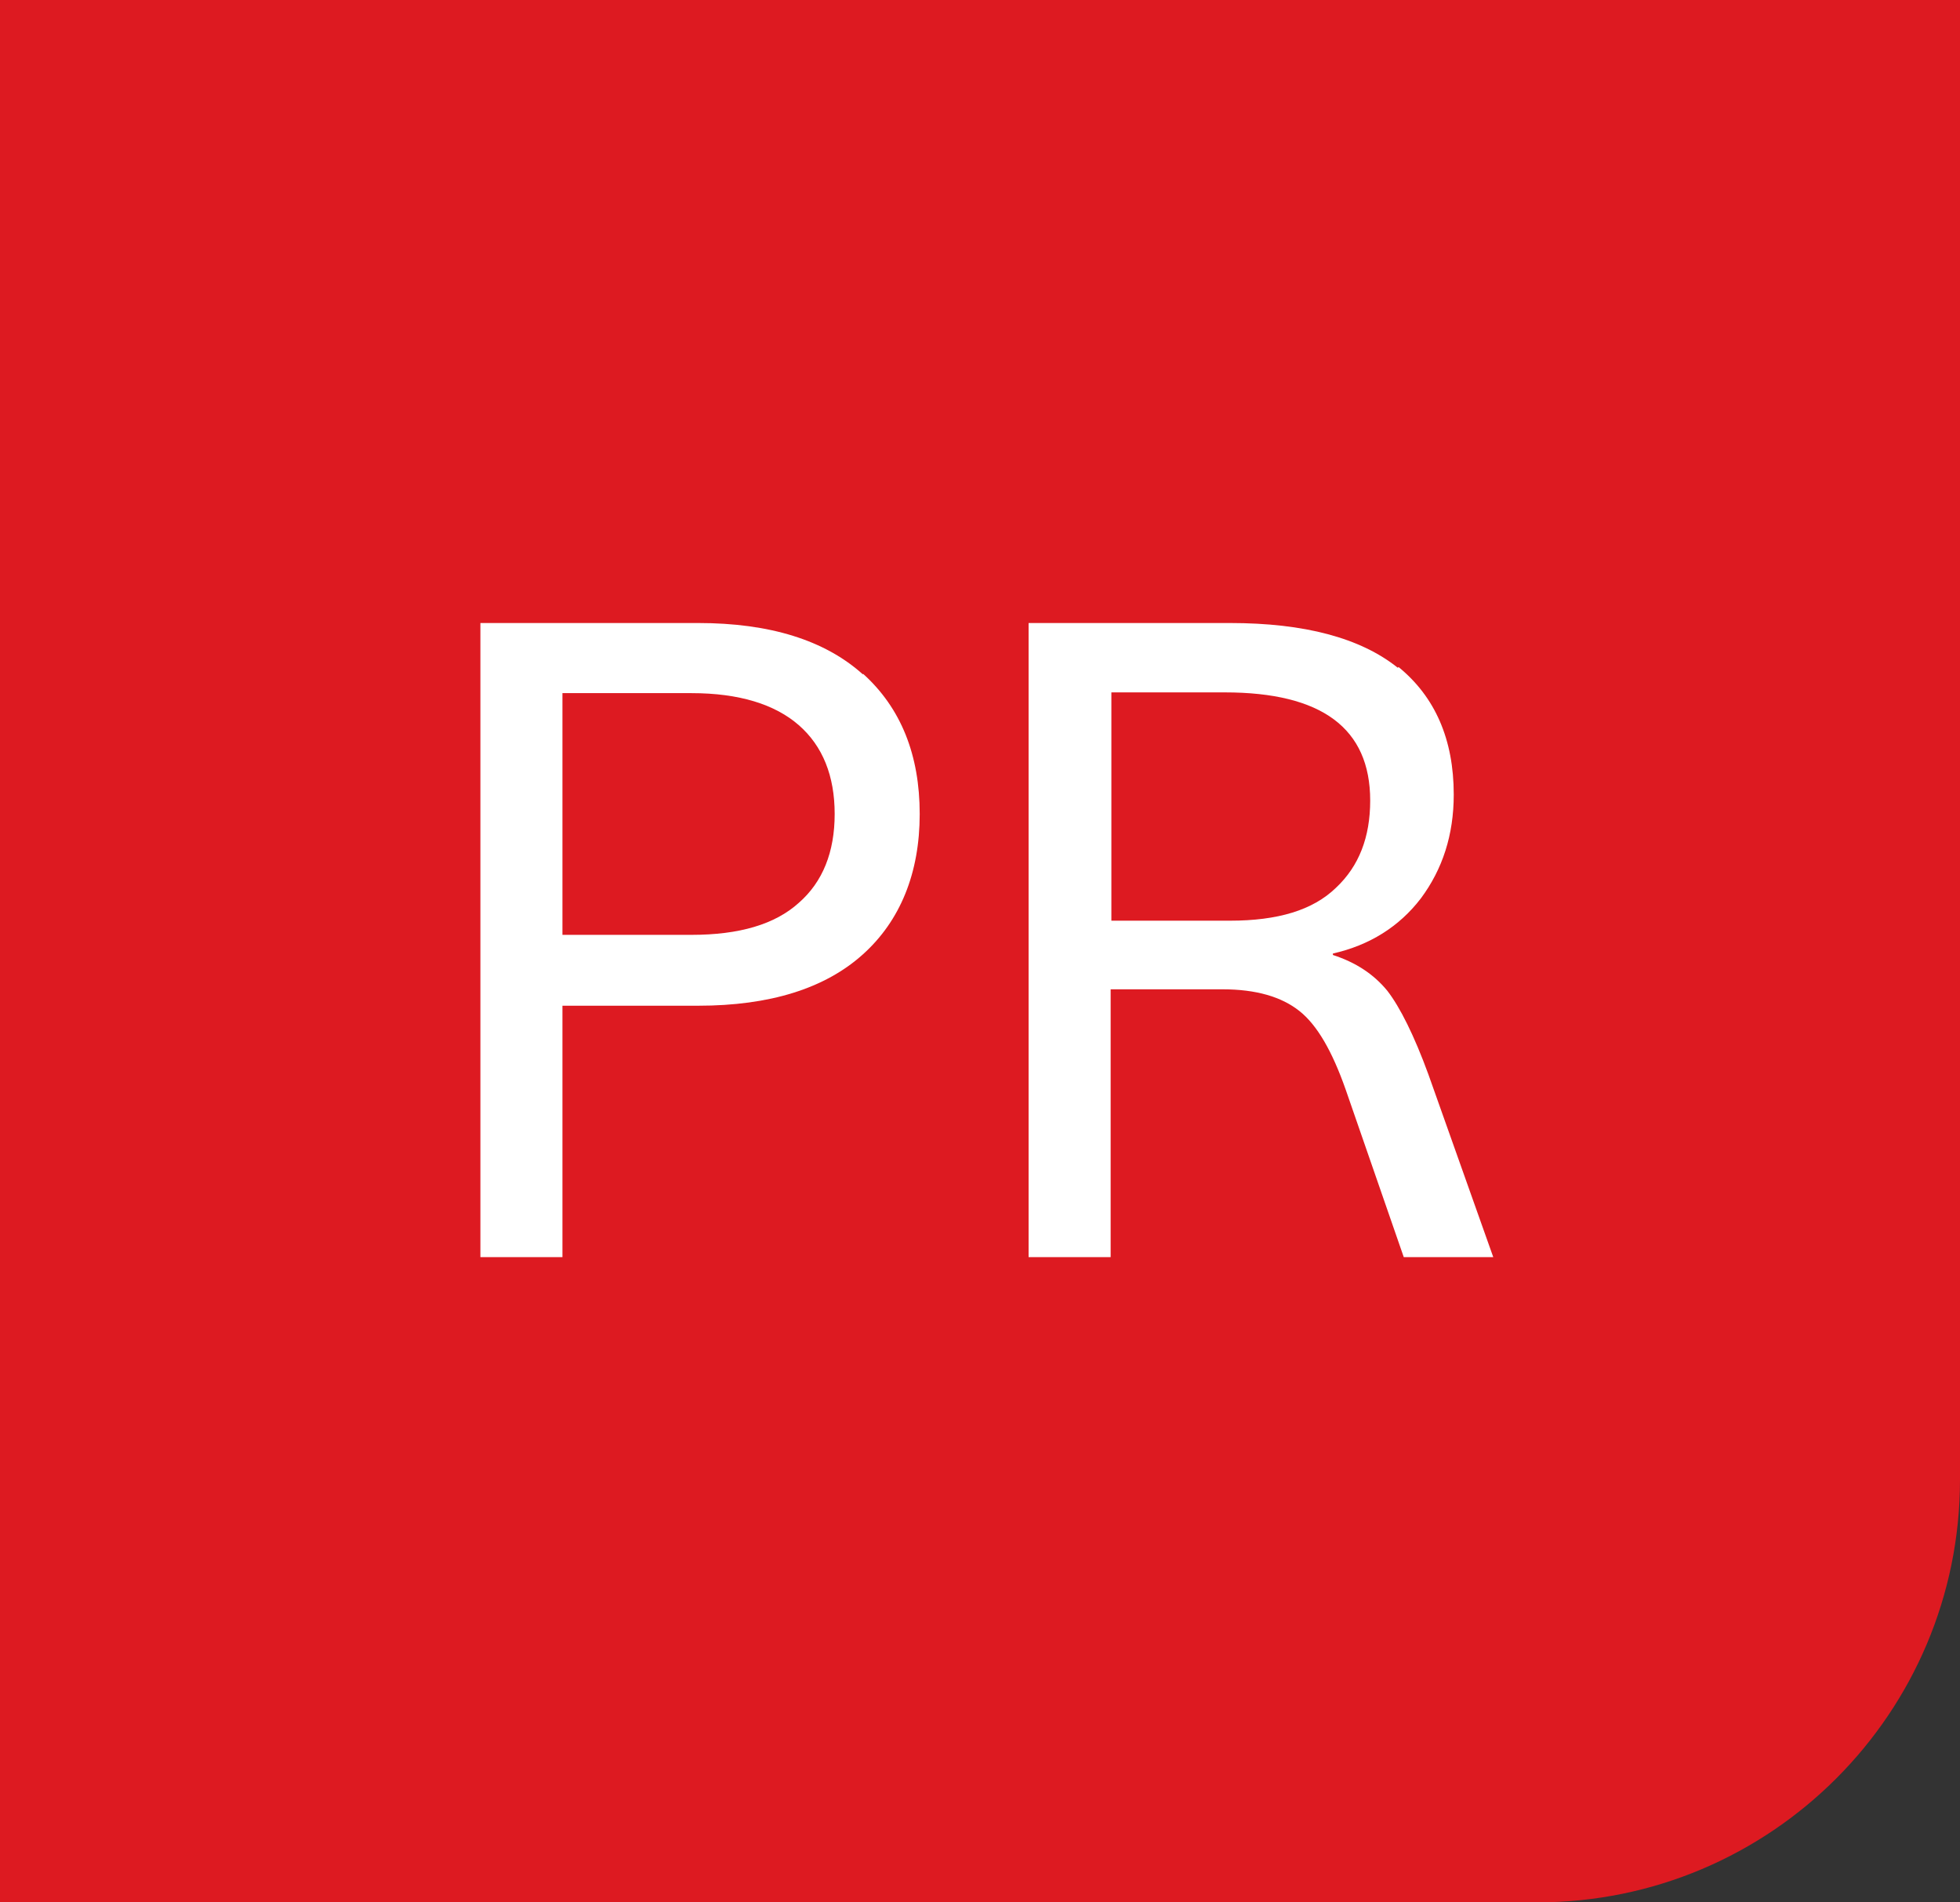
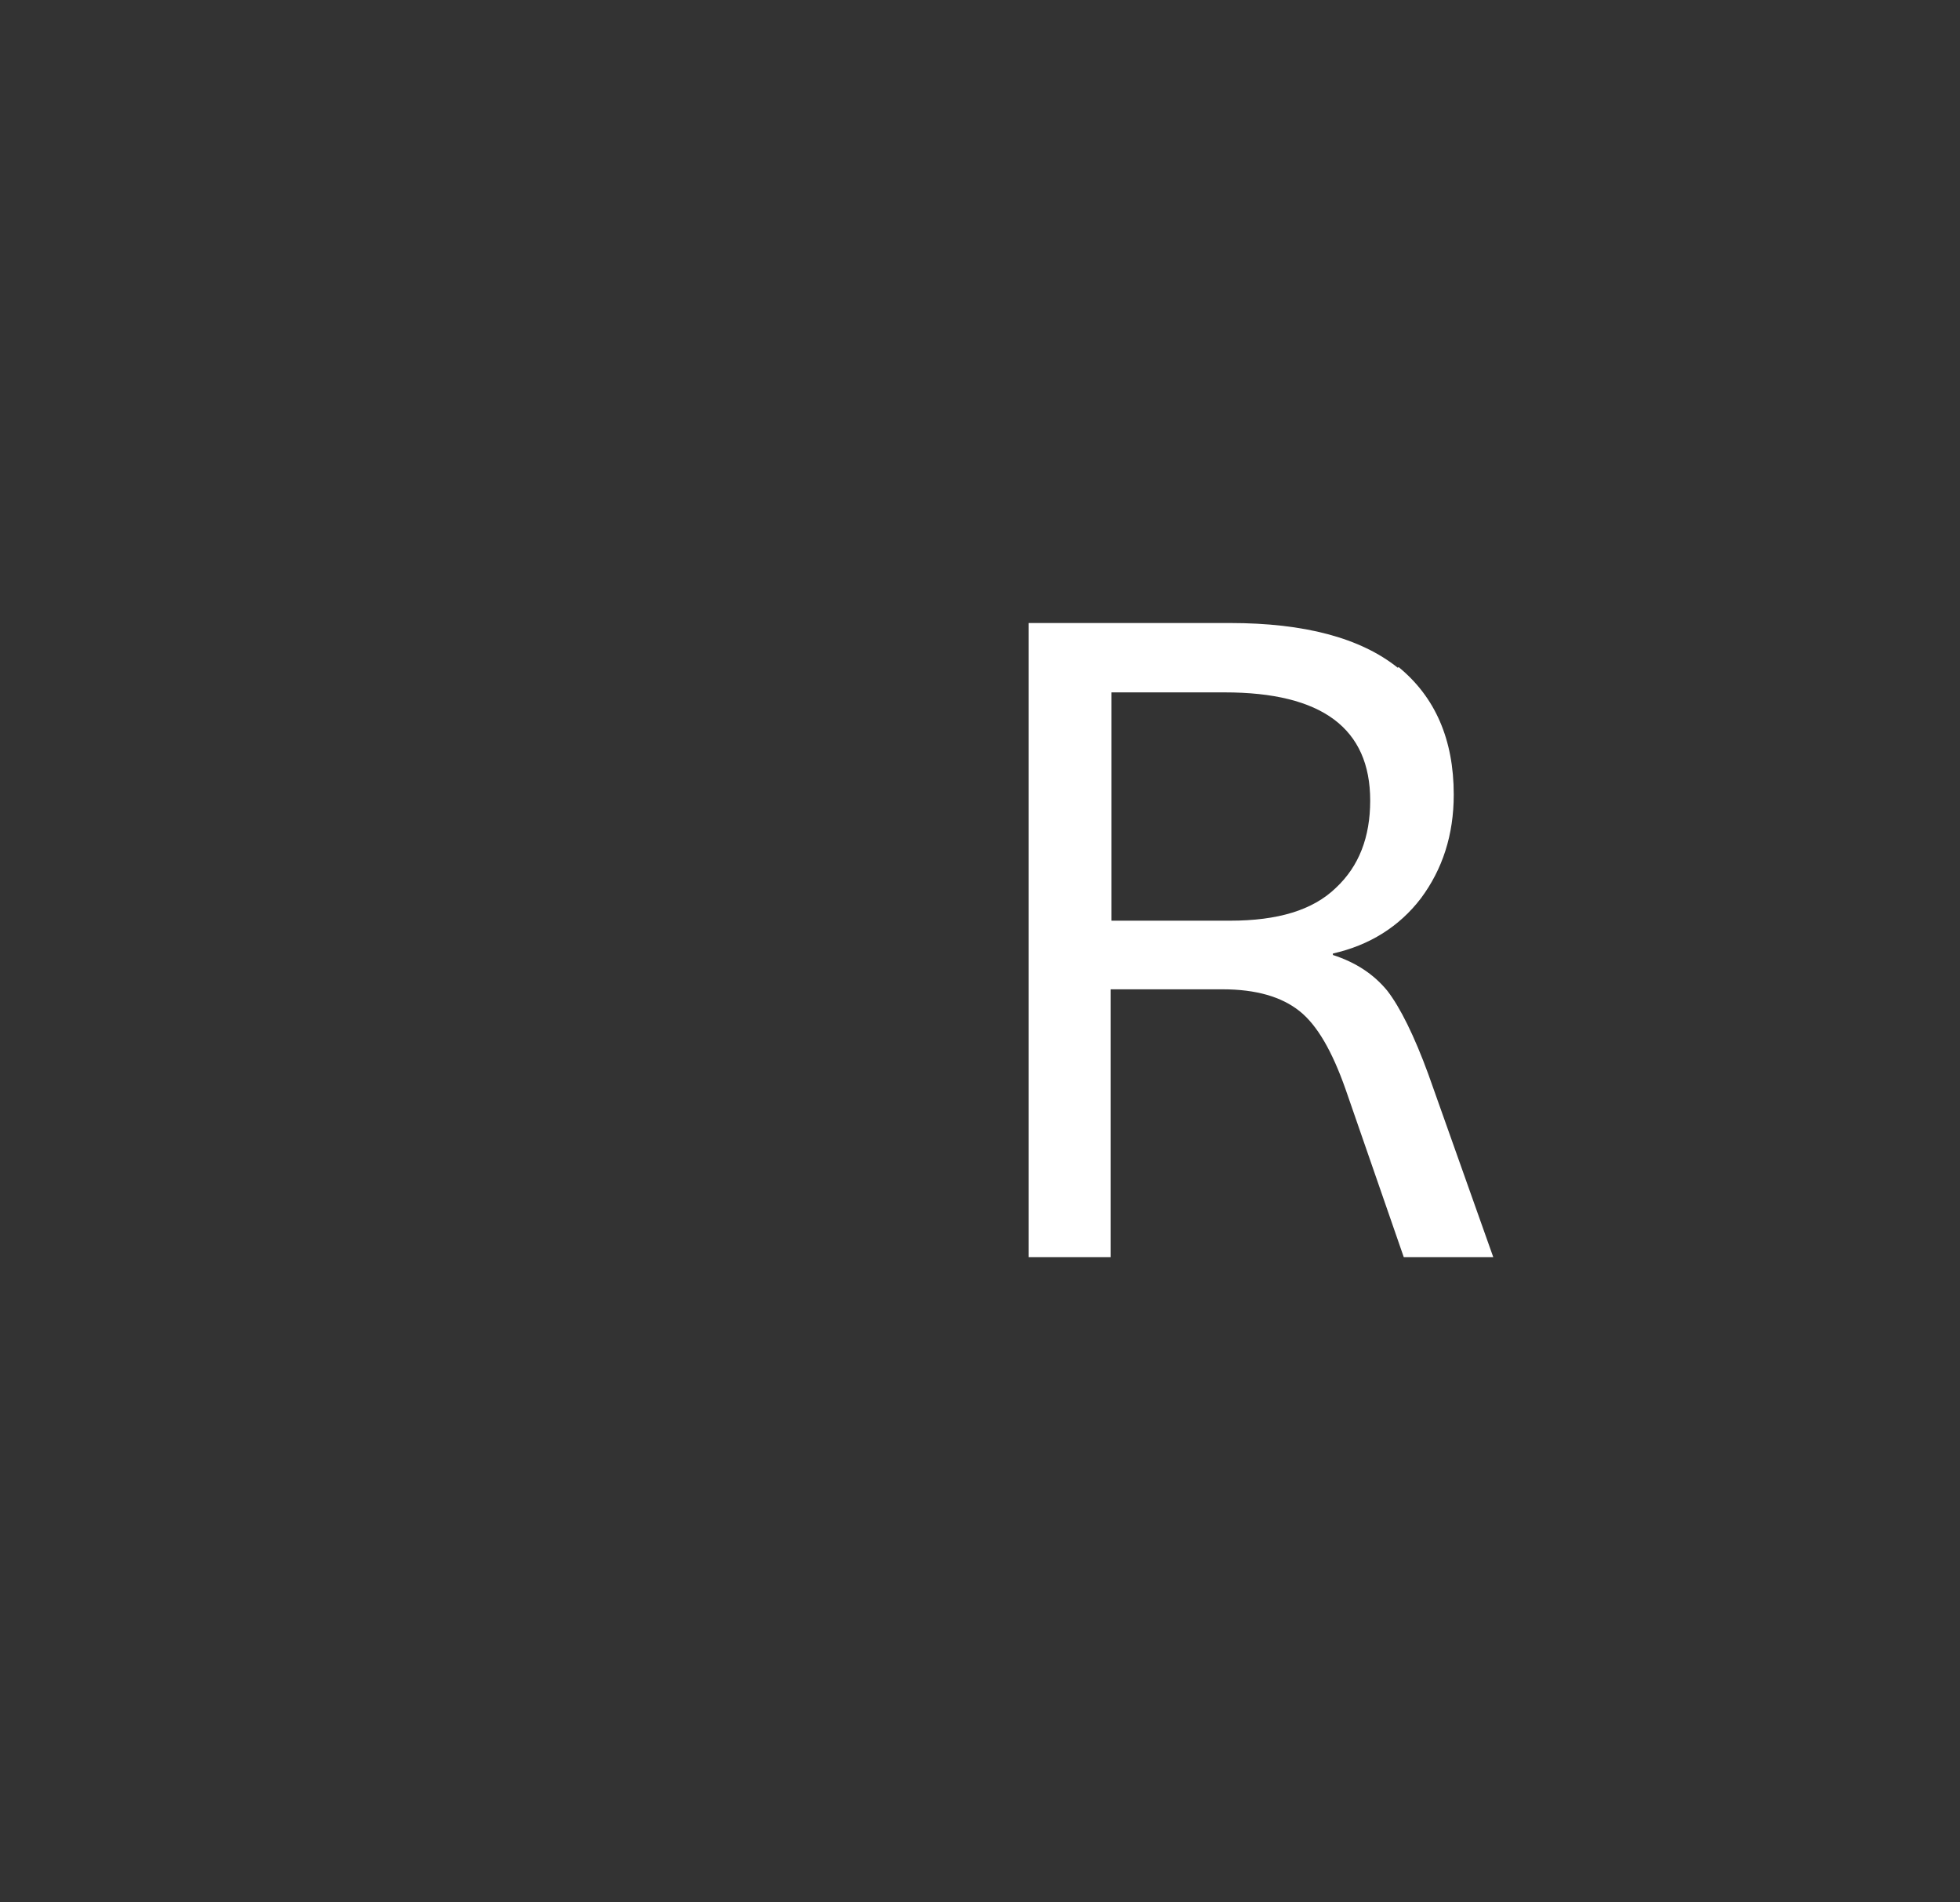
<svg xmlns="http://www.w3.org/2000/svg" width="102" height="99" viewBox="0 0 102 99" fill="none">
  <rect x="0" y="0" width="102" height="99" fill="#333333" stroke="none" />
-   <path d="M0 0H102V77C102 89.15 92.15 99 80 99H0V0Z" fill="#DD1A21" />
-   <path d="M29.27 48.65H35.985C38.469 48.65 40.332 48.107 41.574 46.981C42.816 45.894 43.437 44.341 43.437 42.361C43.437 40.381 42.816 38.828 41.574 37.741C40.332 36.654 38.469 36.071 35.985 36.071H29.27V48.611V48.65ZM44.912 35.062C46.892 36.848 47.862 39.294 47.862 42.361C47.862 45.428 46.853 47.913 44.912 49.66C42.932 51.445 40.06 52.338 36.334 52.338H29.27V65.422H25V32.422H36.334C40.06 32.422 42.932 33.315 44.912 35.101" fill="white" />
  <path d="M57.837 47.913H64.009C66.493 47.913 68.318 47.369 69.521 46.204C70.724 45.078 71.306 43.564 71.306 41.662C71.306 37.896 68.783 36.032 63.737 36.032H57.837V47.874V47.913ZM72.781 34.712C74.683 36.265 75.654 38.478 75.654 41.351C75.654 43.448 75.071 45.234 73.946 46.748C72.82 48.223 71.267 49.194 69.366 49.621V49.698C70.569 50.087 71.5 50.708 72.199 51.562C72.859 52.416 73.596 53.891 74.334 55.91L77.711 65.422H73.053L70.025 56.687C69.327 54.707 68.55 53.348 67.619 52.61C66.687 51.873 65.368 51.484 63.621 51.484H57.799V65.422H53.529V32.422H64.009C67.891 32.422 70.802 33.198 72.743 34.751" fill="white" />
</svg>